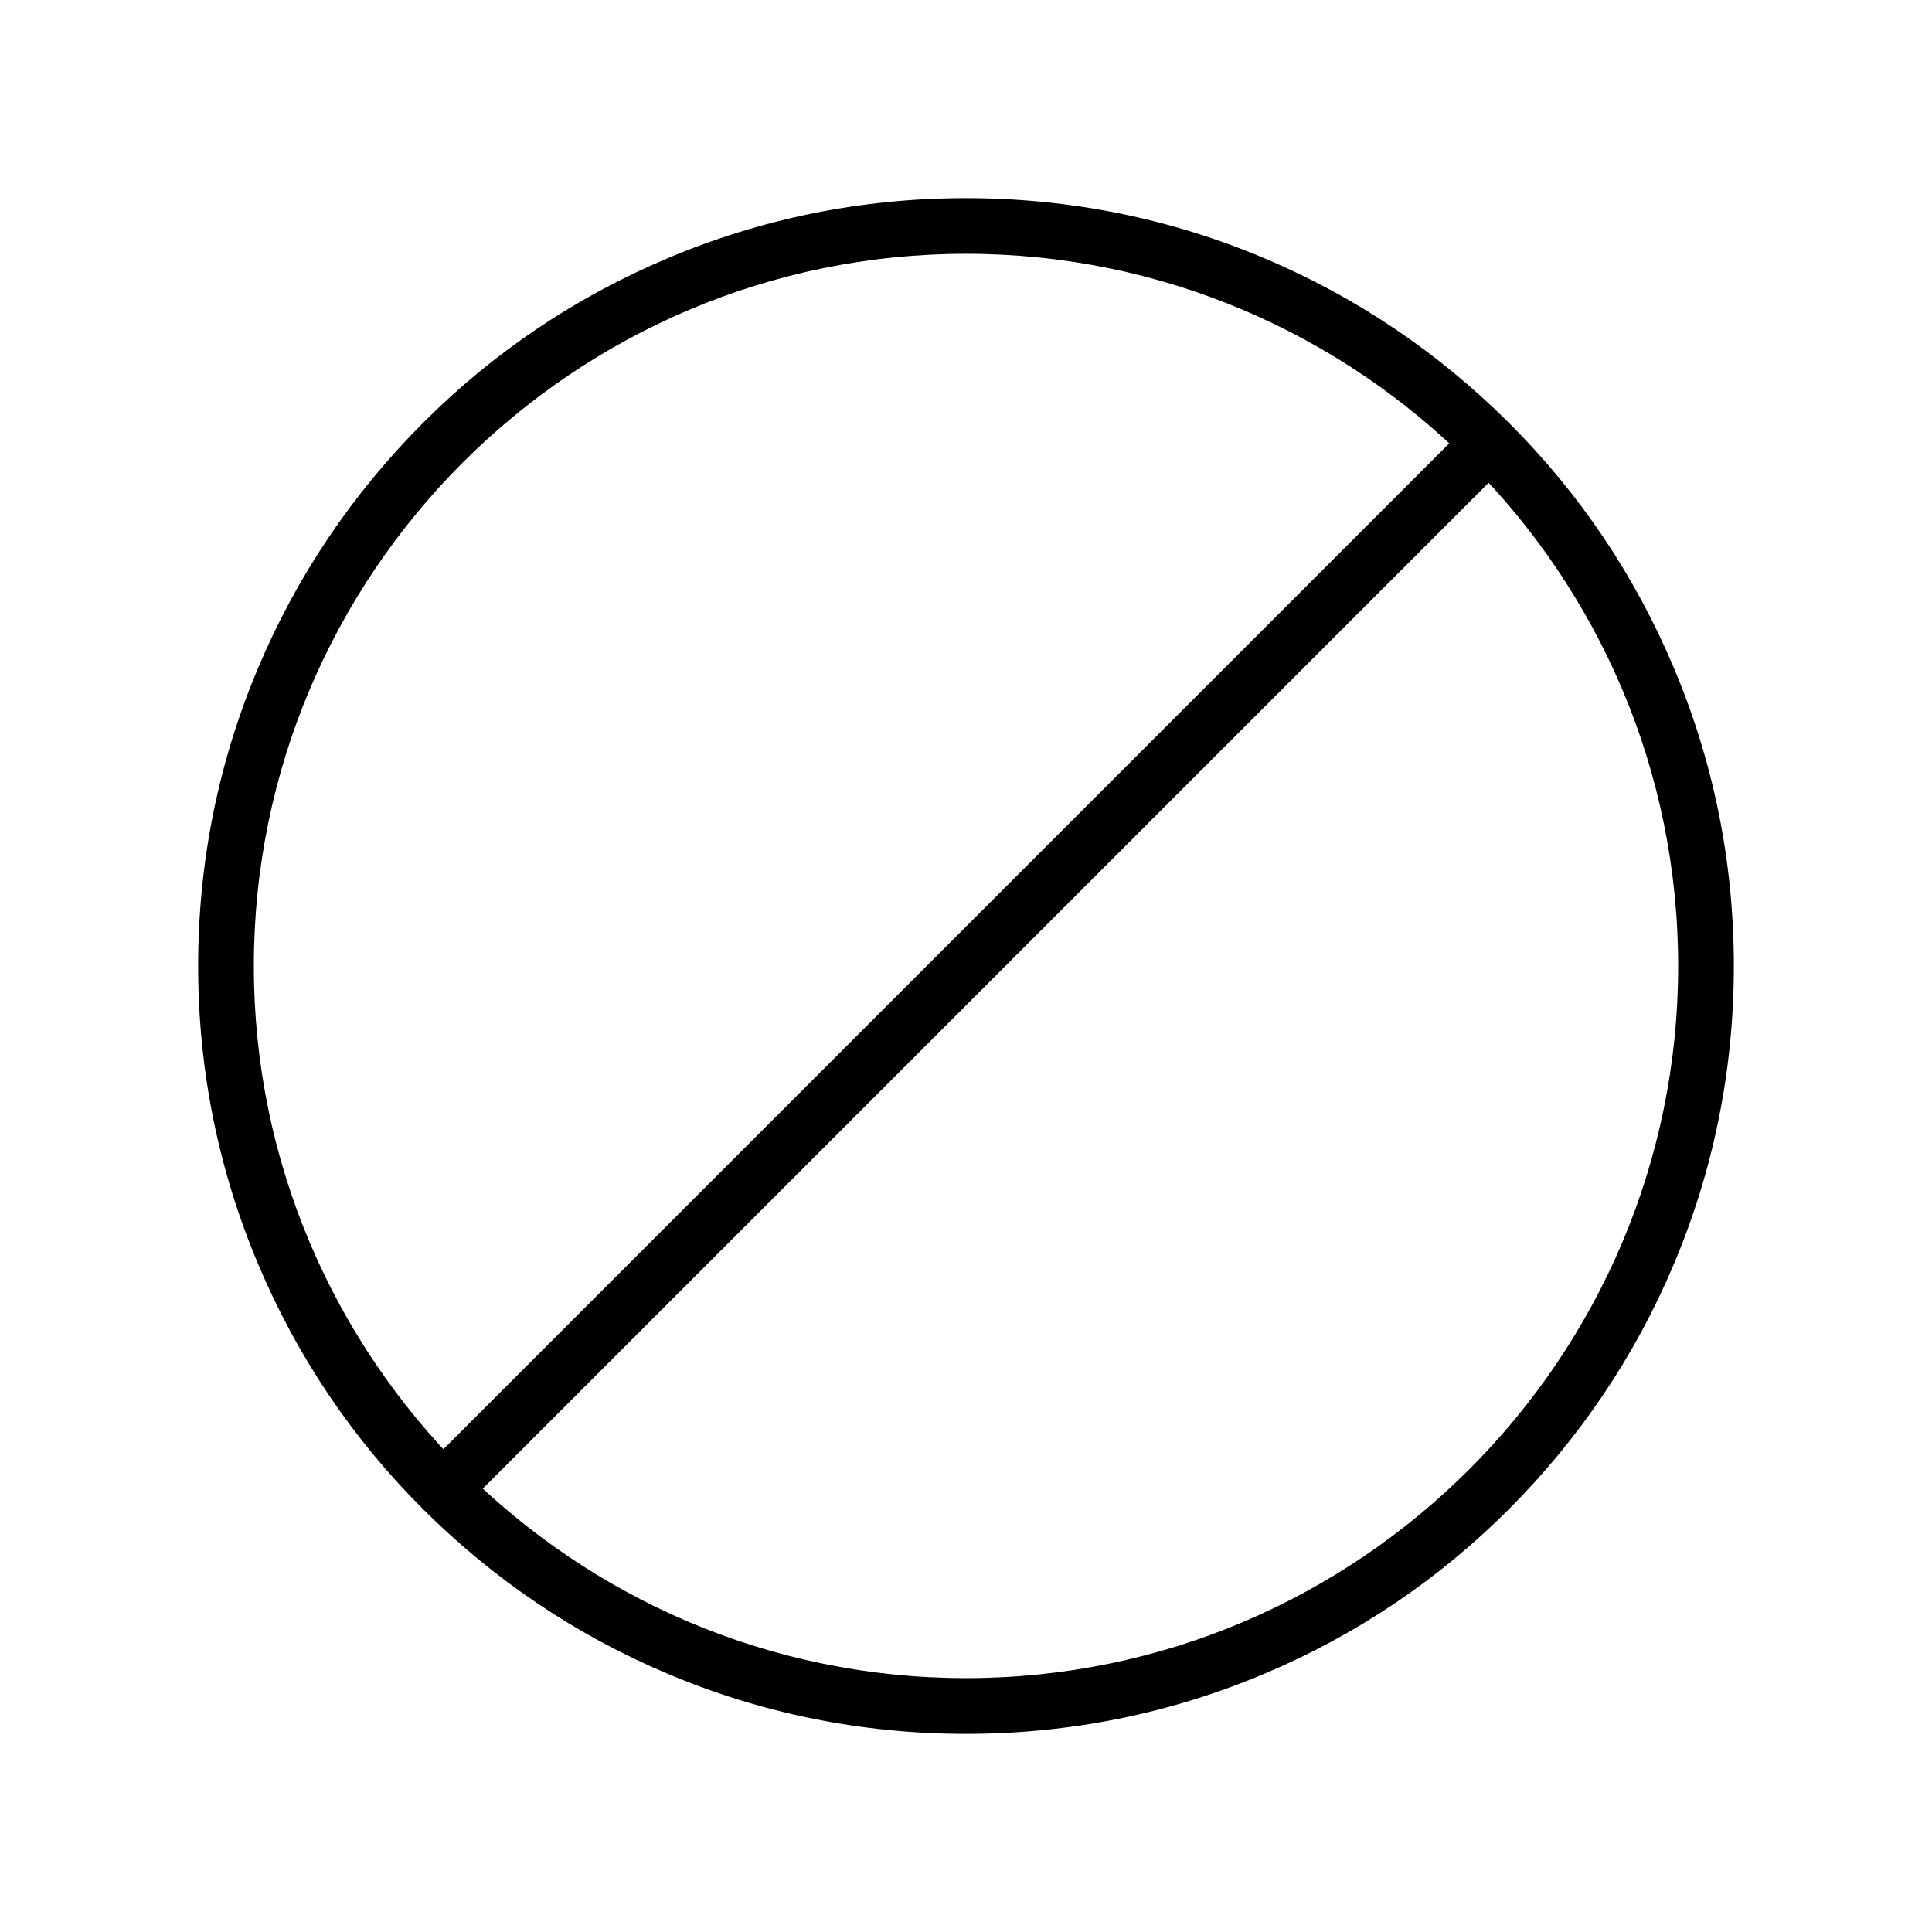
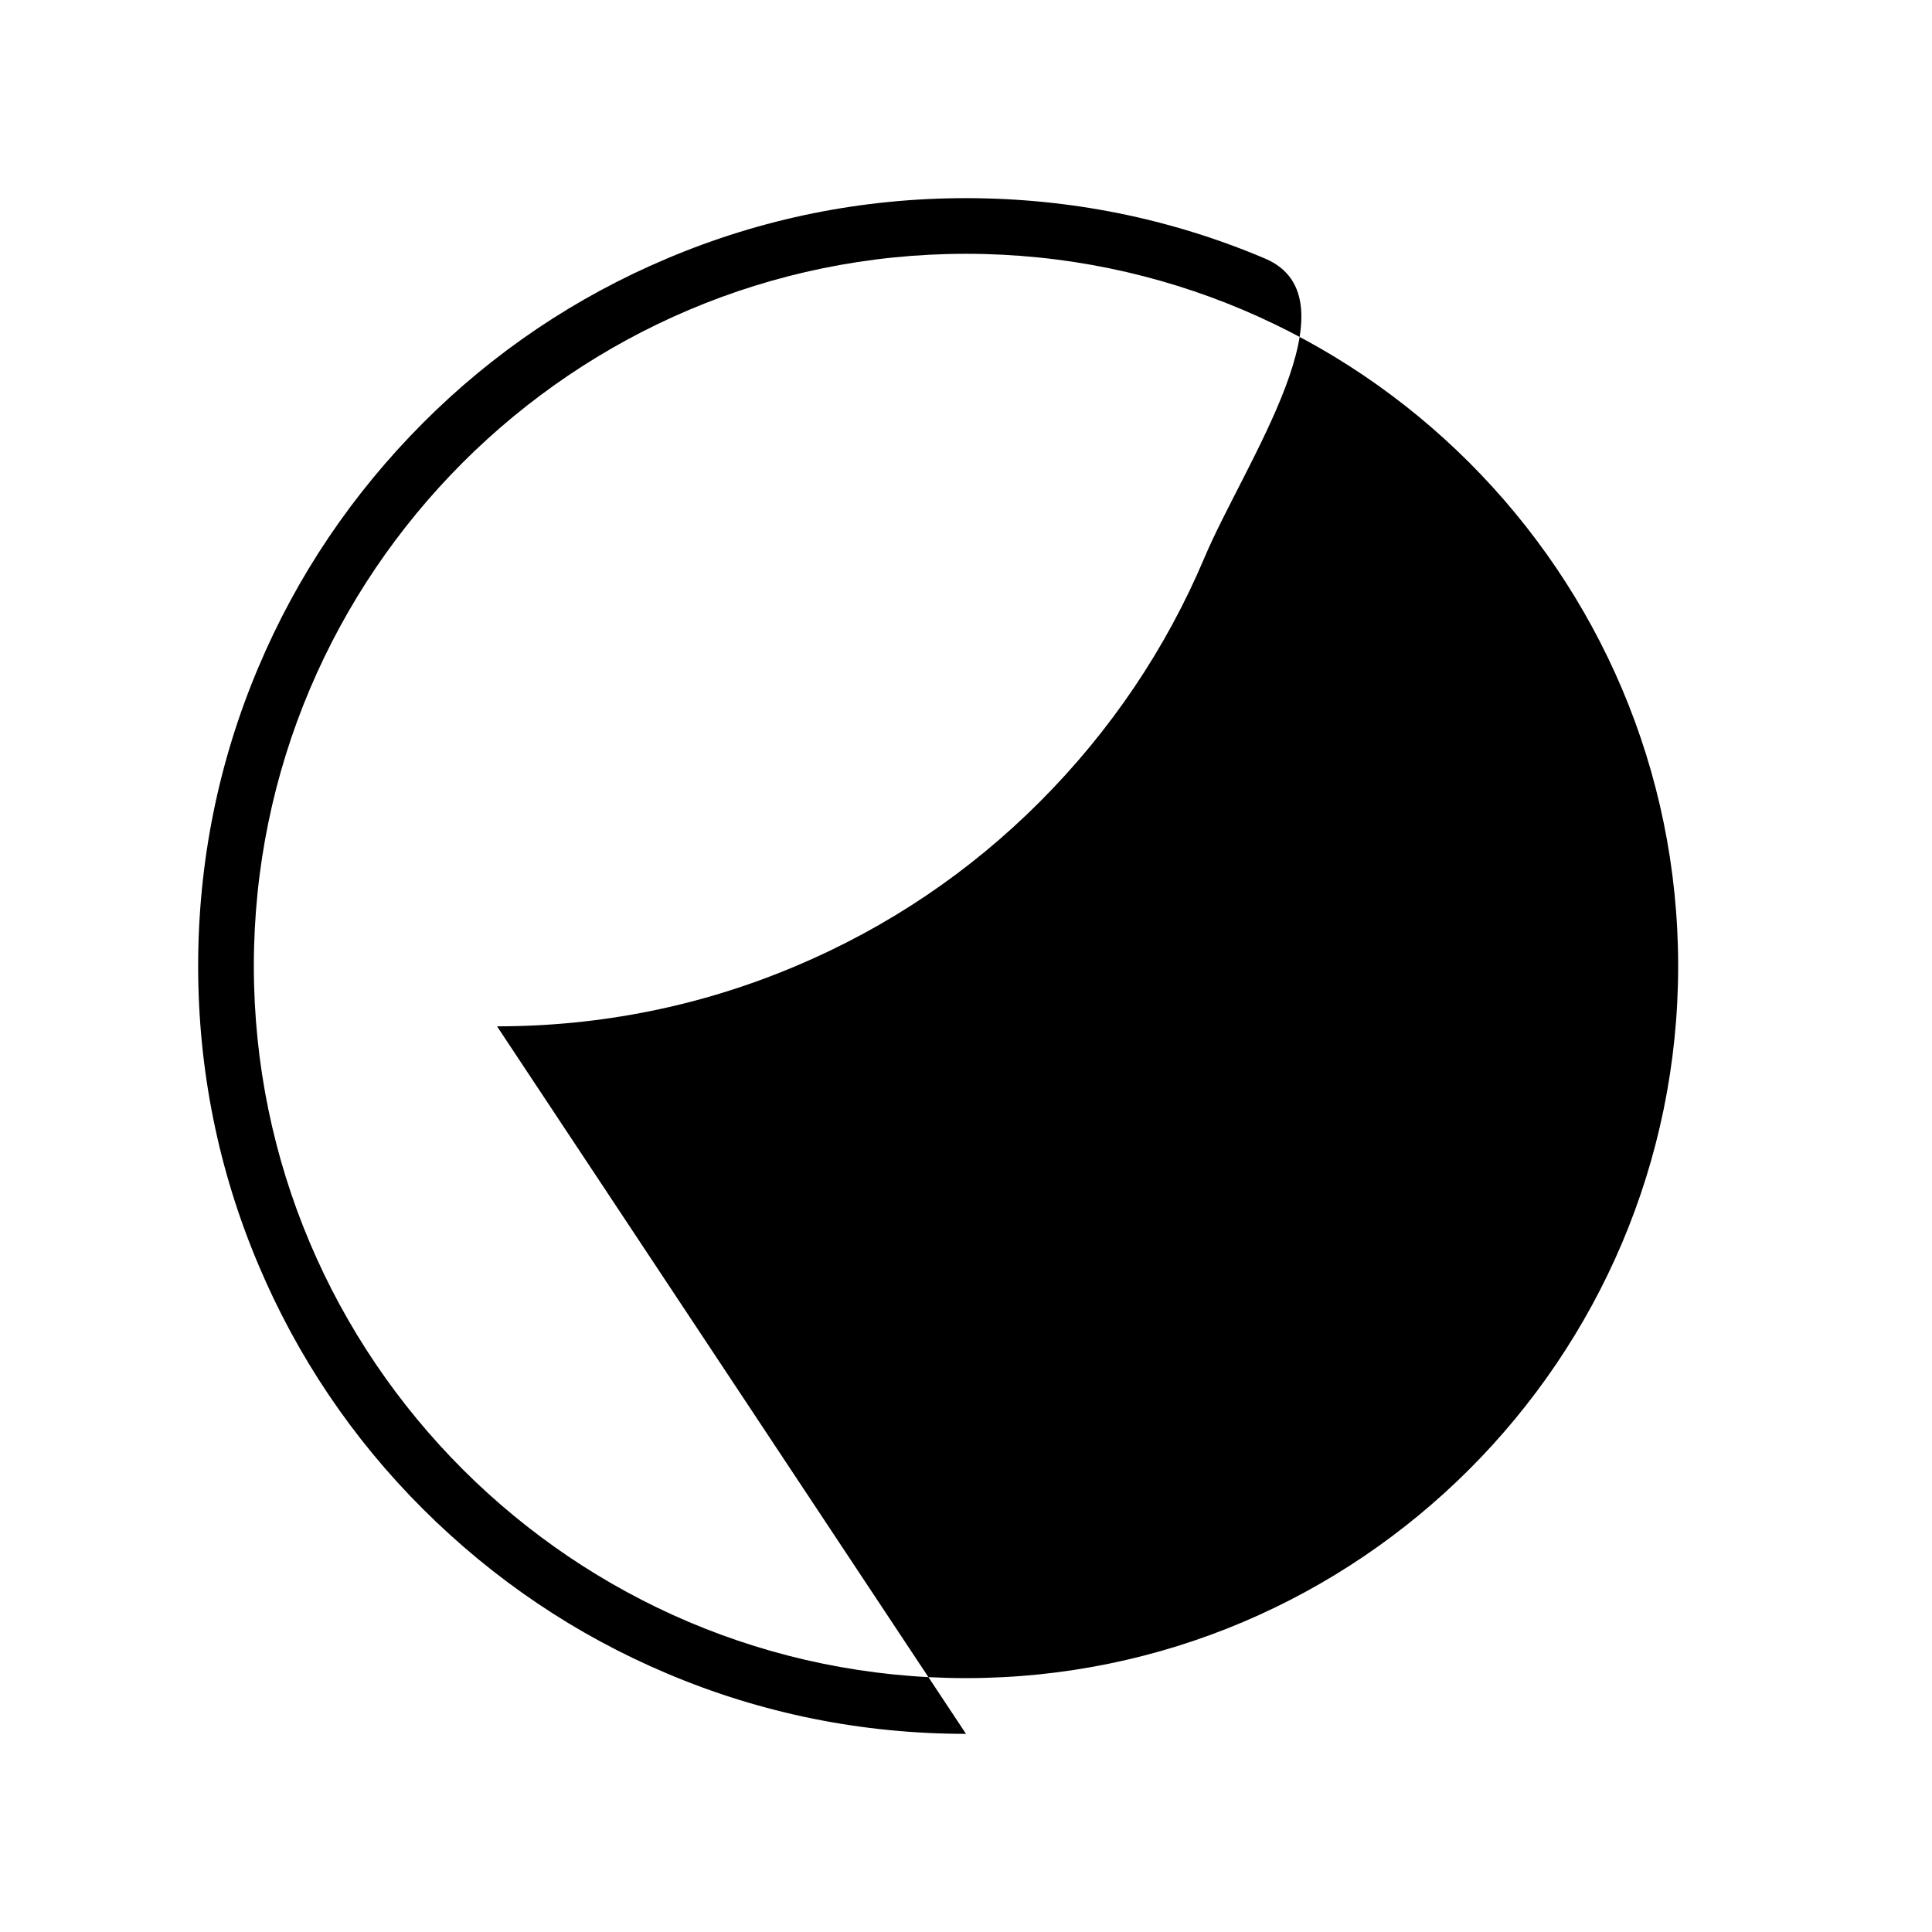
<svg xmlns="http://www.w3.org/2000/svg" fill="#000000" width="800px" height="800px" version="1.1" viewBox="144 144 512 512">
  <g>
-     <path d="m400 603.49c-27.453 0-54.121-5.363-79.211-15.988-24.254-10.234-46.004-24.945-64.699-43.59-18.695-18.648-33.359-40.441-43.59-64.699-10.629-25.094-15.988-51.758-15.988-79.211s5.363-54.121 15.988-79.211c10.234-24.254 24.945-46.004 43.59-64.699 18.648-18.695 40.441-33.359 64.699-43.59 25.094-10.629 51.758-15.988 79.211-15.988s54.121 5.363 79.211 15.988c24.254 10.234 46.004 24.945 64.699 43.59 18.695 18.648 33.359 40.441 43.59 64.699 10.629 25.094 15.988 51.758 15.988 79.211s-5.363 54.121-15.988 79.211c-10.234 24.254-24.945 46.004-43.59 64.699-18.648 18.695-40.441 33.359-64.699 43.59-25.094 10.625-51.758 15.988-79.211 15.988zm0-392.23c-104.06 0-188.73 84.672-188.73 188.73-0.004 104.06 84.672 188.73 188.73 188.73s188.73-84.672 188.73-188.73-84.672-188.73-188.73-188.73z" />
-     <path d="m533.45 256.11 10.438 10.438-277.34 277.34-10.438-10.438z" />
+     <path d="m400 603.49c-27.453 0-54.121-5.363-79.211-15.988-24.254-10.234-46.004-24.945-64.699-43.59-18.695-18.648-33.359-40.441-43.59-64.699-10.629-25.094-15.988-51.758-15.988-79.211s5.363-54.121 15.988-79.211c10.234-24.254 24.945-46.004 43.59-64.699 18.648-18.695 40.441-33.359 64.699-43.59 25.094-10.629 51.758-15.988 79.211-15.988s54.121 5.363 79.211 15.988s-5.363 54.121-15.988 79.211c-10.234 24.254-24.945 46.004-43.59 64.699-18.648 18.695-40.441 33.359-64.699 43.59-25.094 10.625-51.758 15.988-79.211 15.988zm0-392.23c-104.06 0-188.73 84.672-188.73 188.73-0.004 104.06 84.672 188.73 188.73 188.73s188.73-84.672 188.73-188.73-84.672-188.73-188.73-188.73z" />
  </g>
</svg>